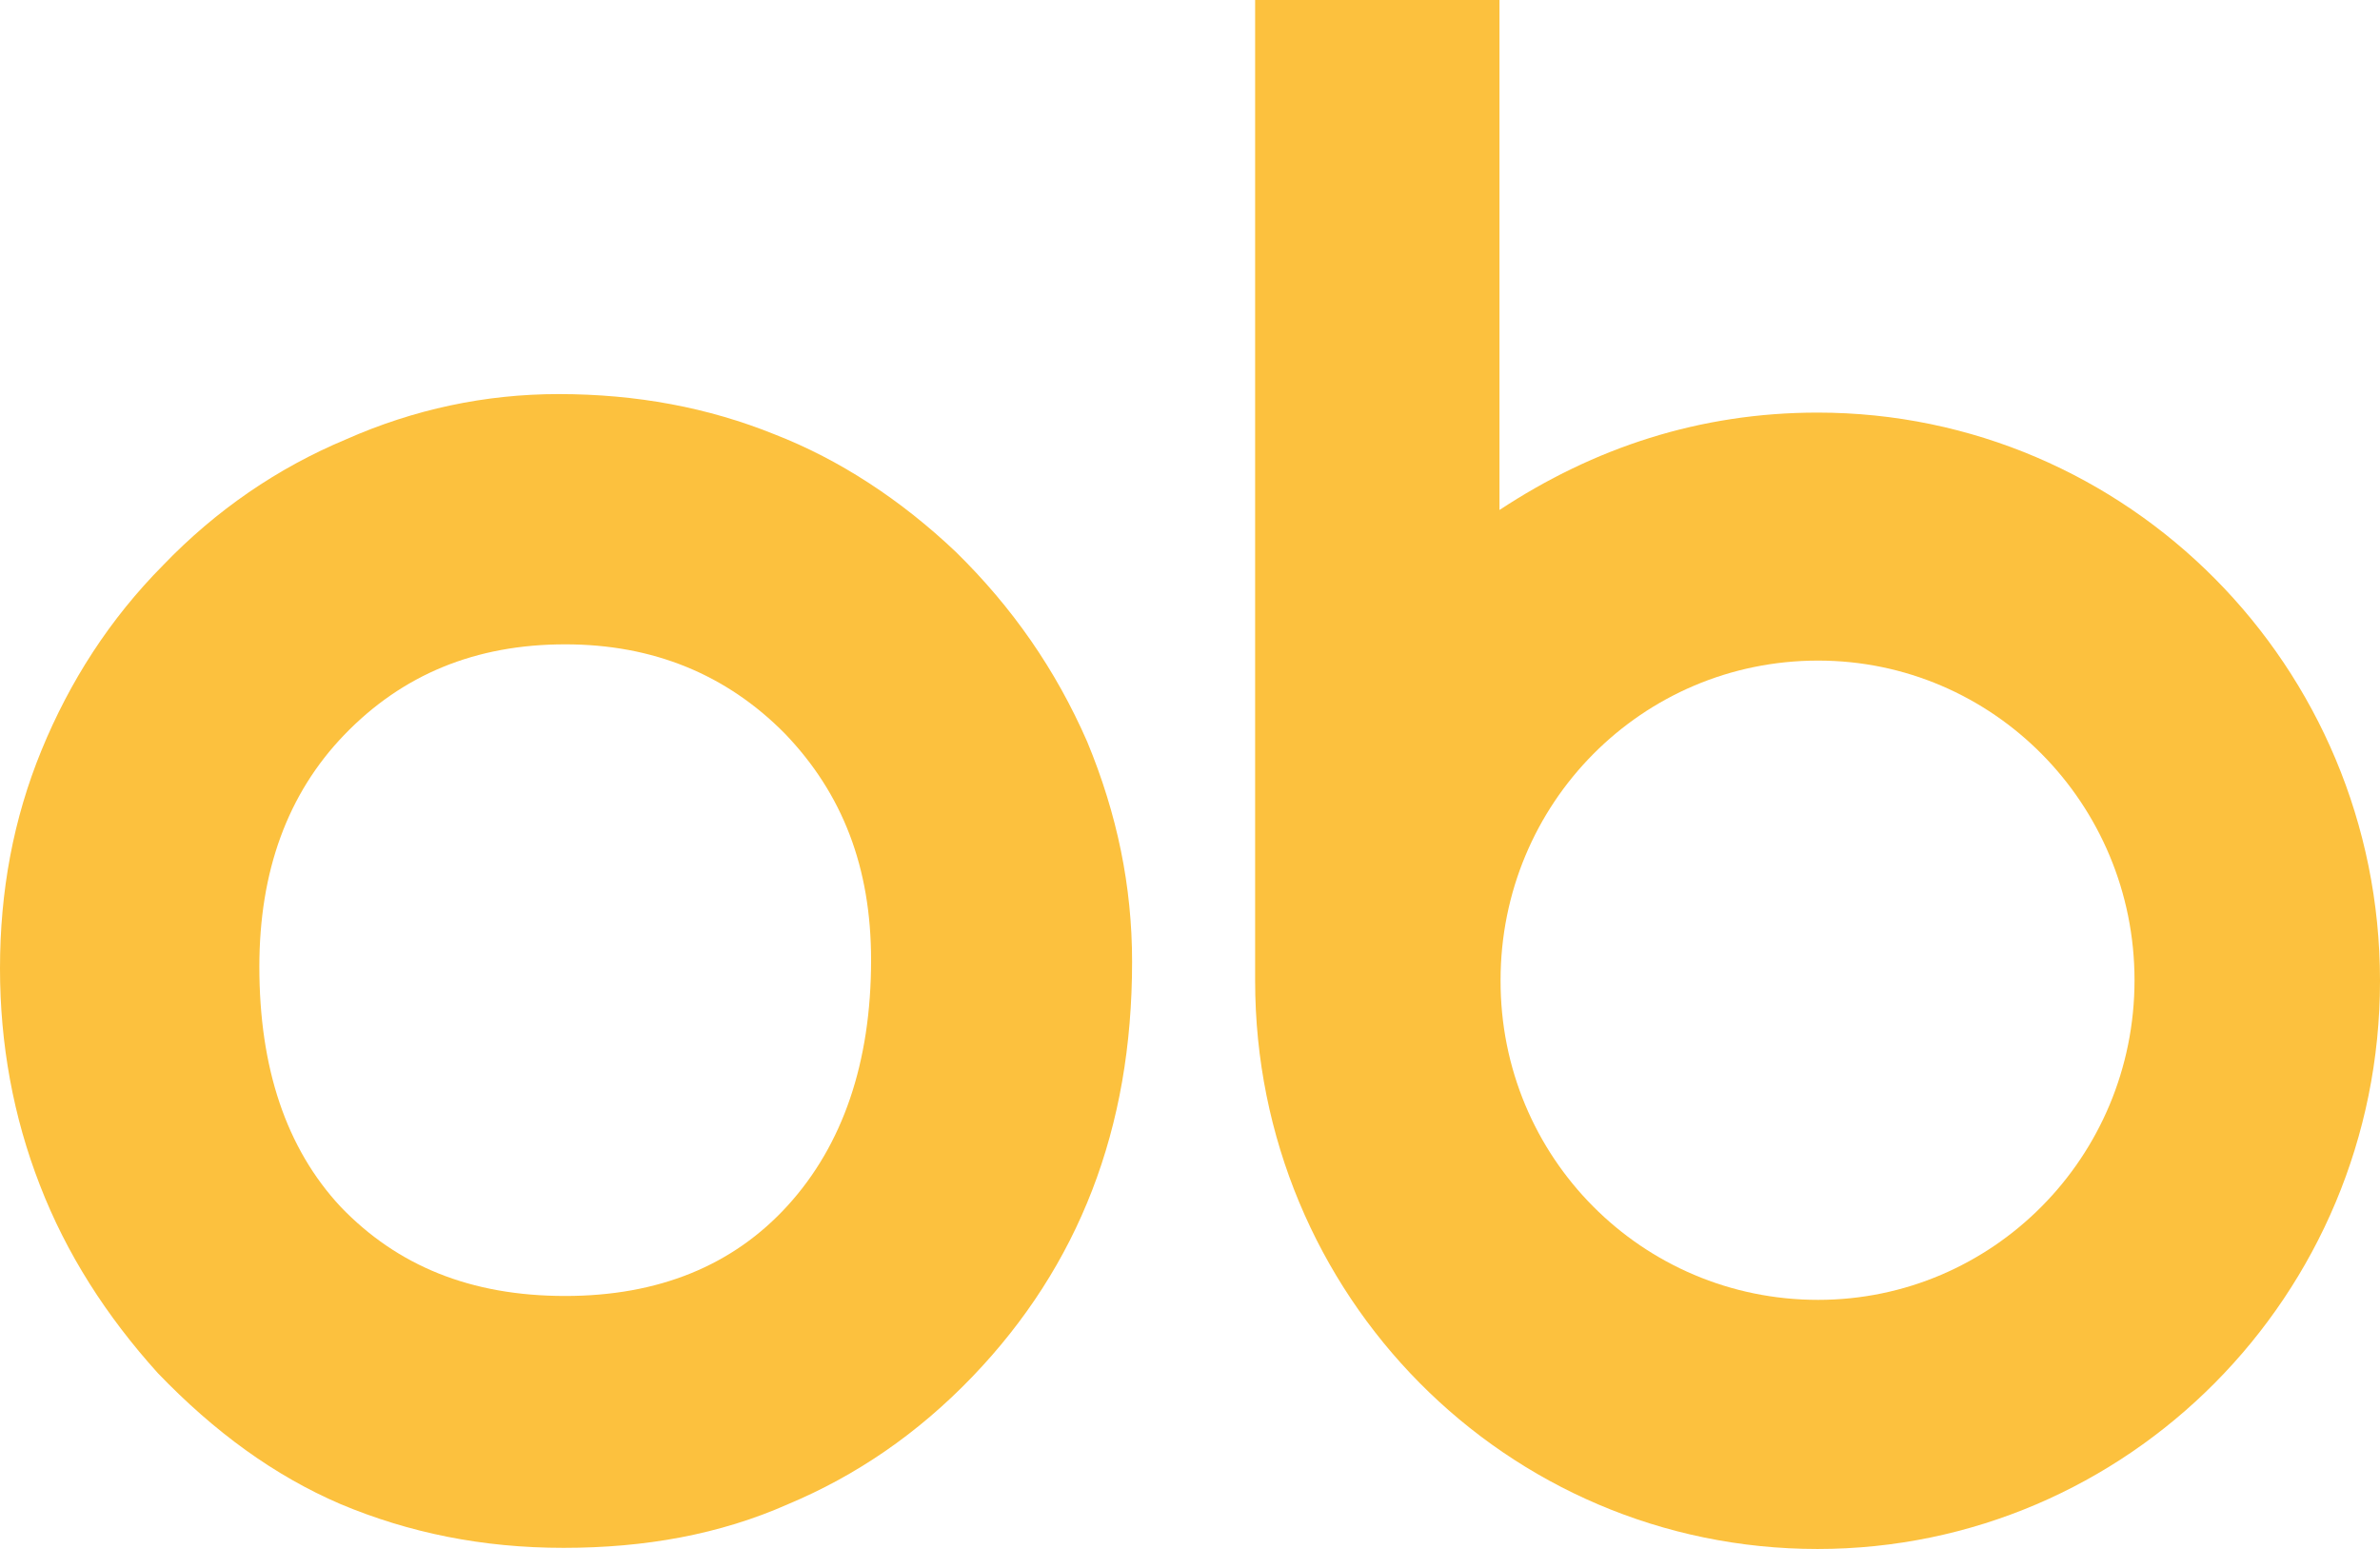
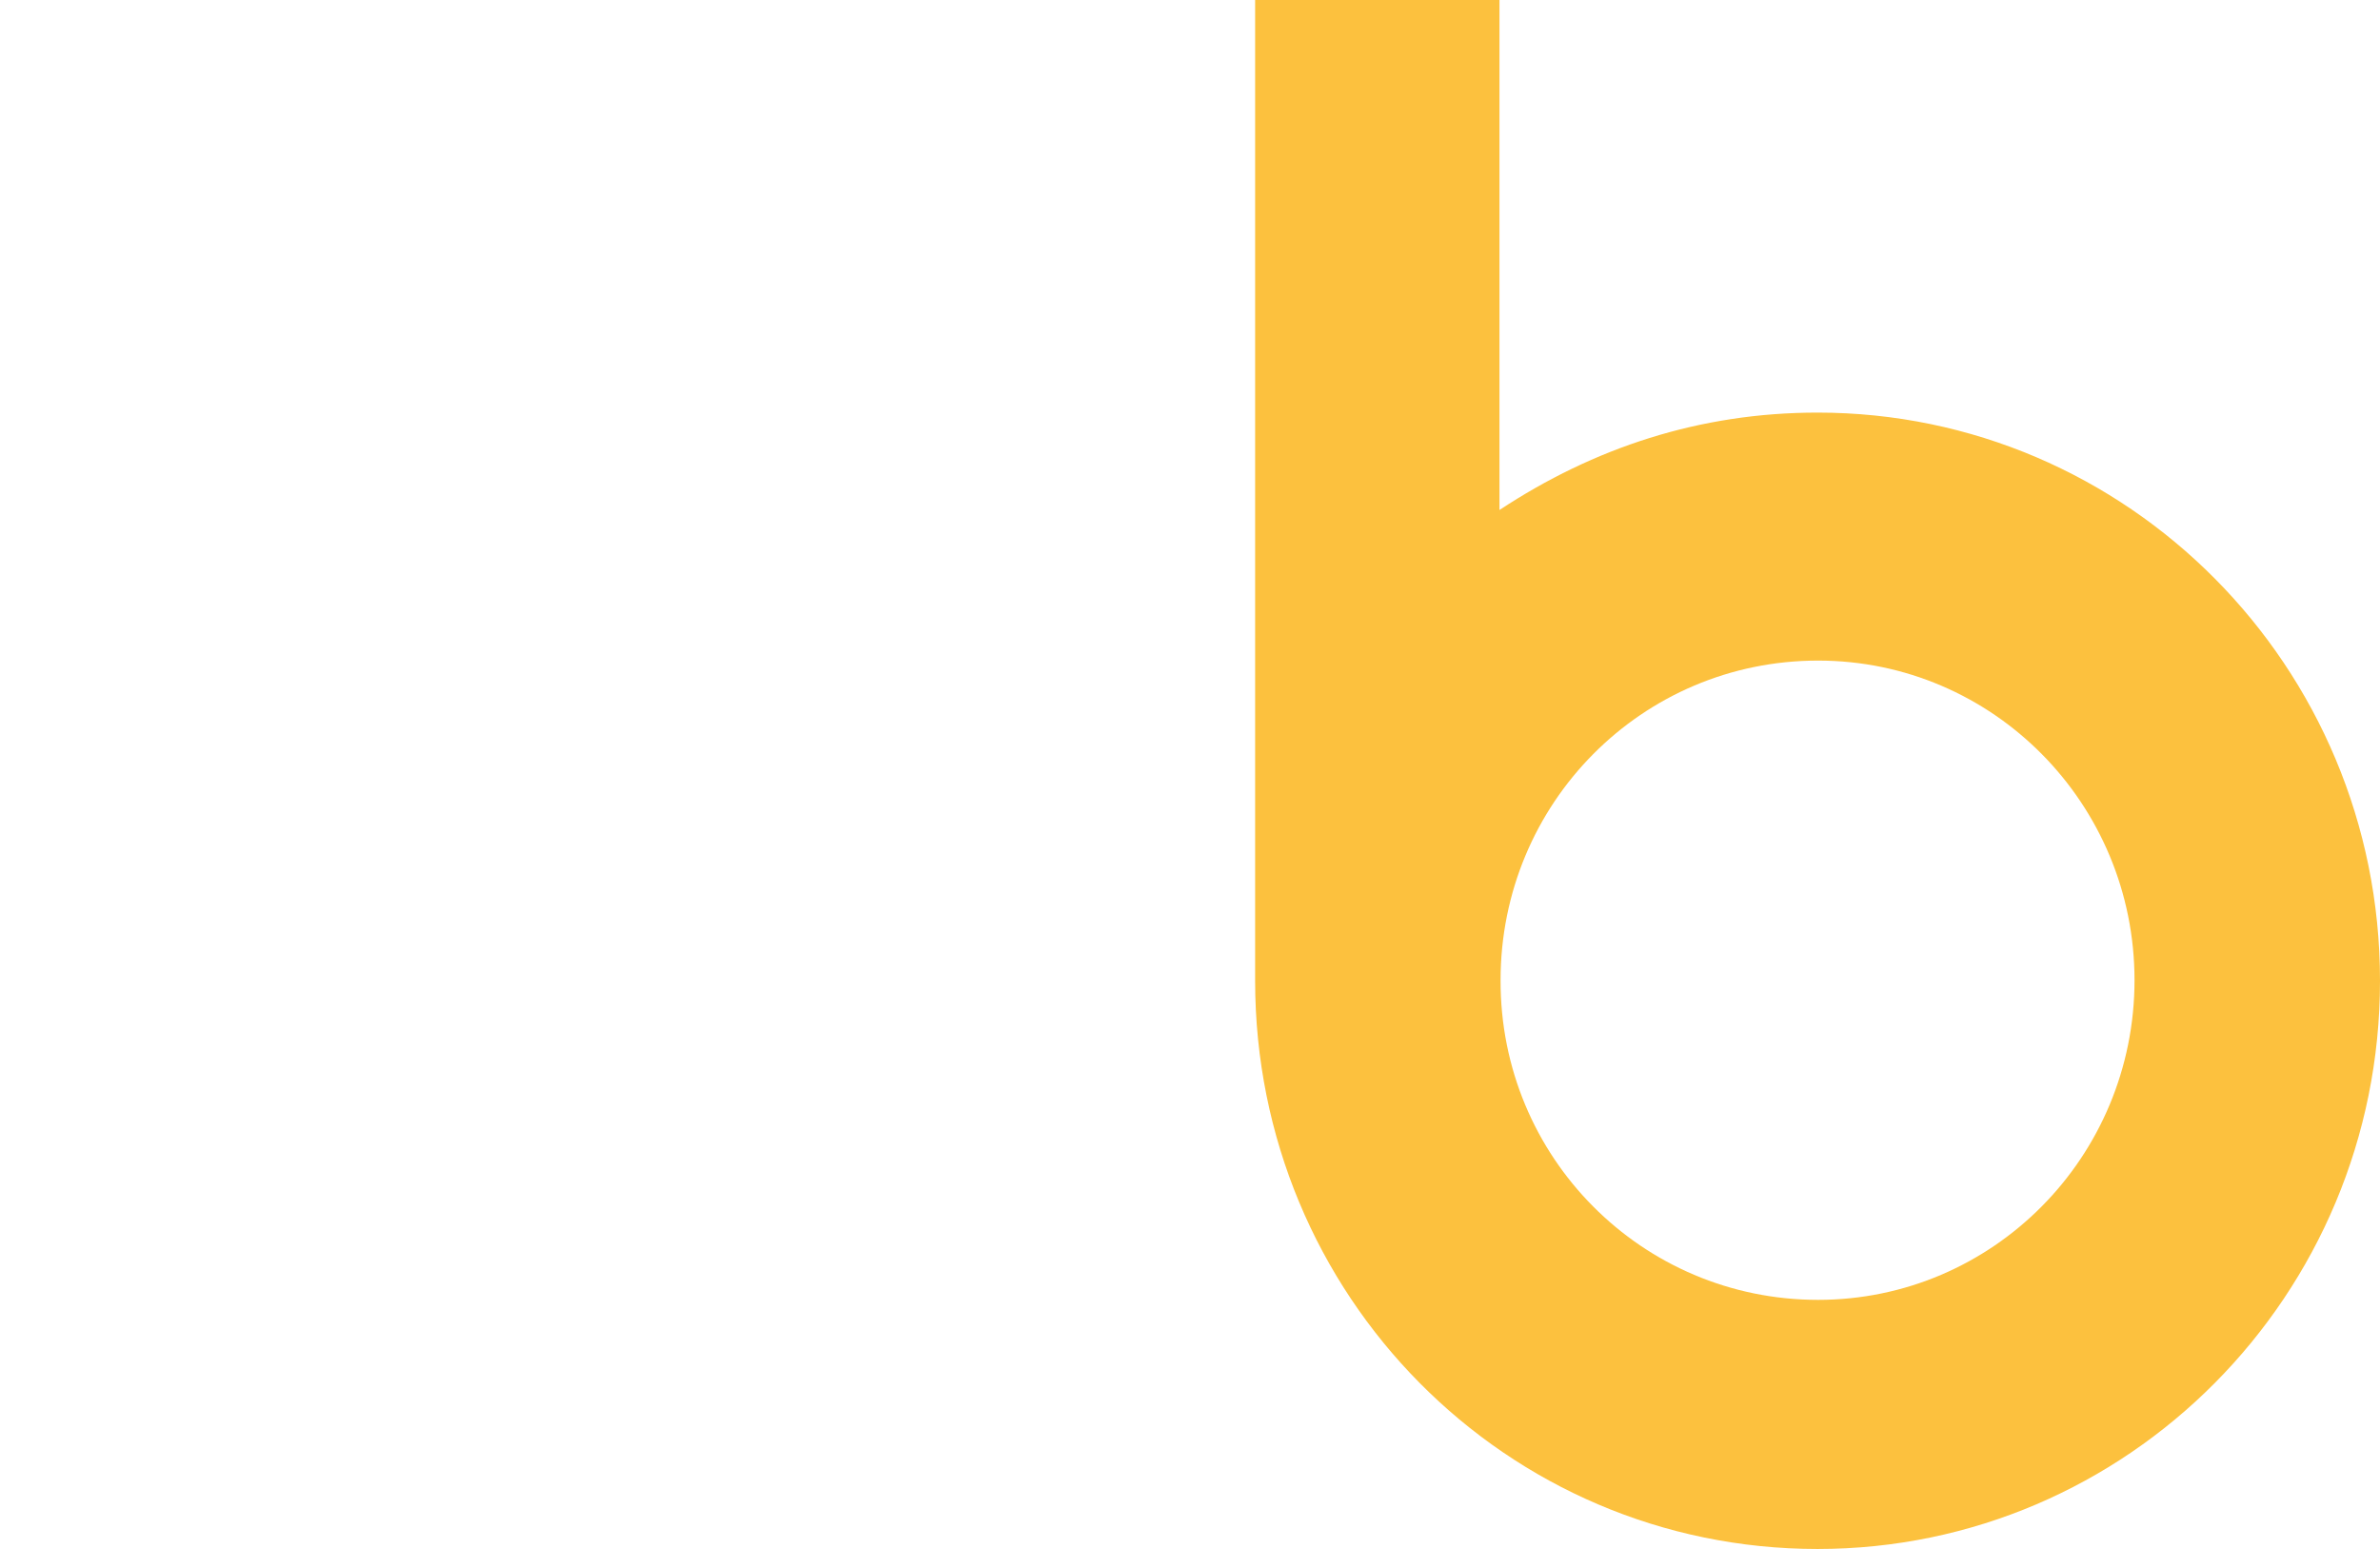
<svg xmlns="http://www.w3.org/2000/svg" width="63" height="41" viewBox="0 0 63 41" fill="none">
-   <path d="M6.865 25.59C6.865 28.257 7.569 30.391 9.021 31.947C10.517 33.502 12.453 34.303 14.962 34.303C17.426 34.303 19.406 33.502 20.858 31.902C22.31 30.302 23.058 28.124 23.058 25.412C23.058 22.967 22.31 21.011 20.77 19.411C19.23 17.855 17.294 17.055 14.962 17.055C12.585 17.055 10.649 17.855 9.109 19.455C7.613 21.011 6.865 23.056 6.865 25.59ZM0 25.634C0 23.589 0.352 21.678 1.1 19.855C1.848 18.033 2.904 16.388 4.312 14.966C5.721 13.499 7.349 12.387 9.153 11.632C10.957 10.832 12.849 10.431 14.786 10.431C16.854 10.431 18.746 10.787 20.506 11.498C22.222 12.165 23.851 13.232 25.303 14.61C26.799 16.077 27.943 17.722 28.779 19.633C29.571 21.545 29.967 23.456 29.967 25.456C29.967 27.679 29.615 29.679 28.911 31.502C28.207 33.325 27.151 34.969 25.743 36.436C24.291 37.948 22.662 39.059 20.858 39.815C19.054 40.615 17.074 40.97 14.918 40.97C12.761 40.97 10.825 40.57 9.021 39.815C7.261 39.059 5.677 37.903 4.18 36.347C2.816 34.836 1.76 33.191 1.056 31.369C0.352 29.561 0 27.635 0 25.634Z" fill="#FCC13E" />
  <path d="M39.692 0V13.499C42.186 11.854 44.987 10.921 48.112 10.921C56.311 10.921 63 17.633 63 25.96C63 34.288 56.311 41 48.112 41C39.868 41 33.224 34.288 33.224 25.96C33.224 25.827 33.224 25.694 33.224 25.516V0H39.692ZM48.126 34.406C52.747 34.406 56.502 30.628 56.502 25.945C56.502 21.278 52.762 17.485 48.126 17.485C43.462 17.485 39.721 21.263 39.721 25.945C39.707 30.628 43.462 34.406 48.126 34.406Z" fill="#FCC13E" />
</svg>